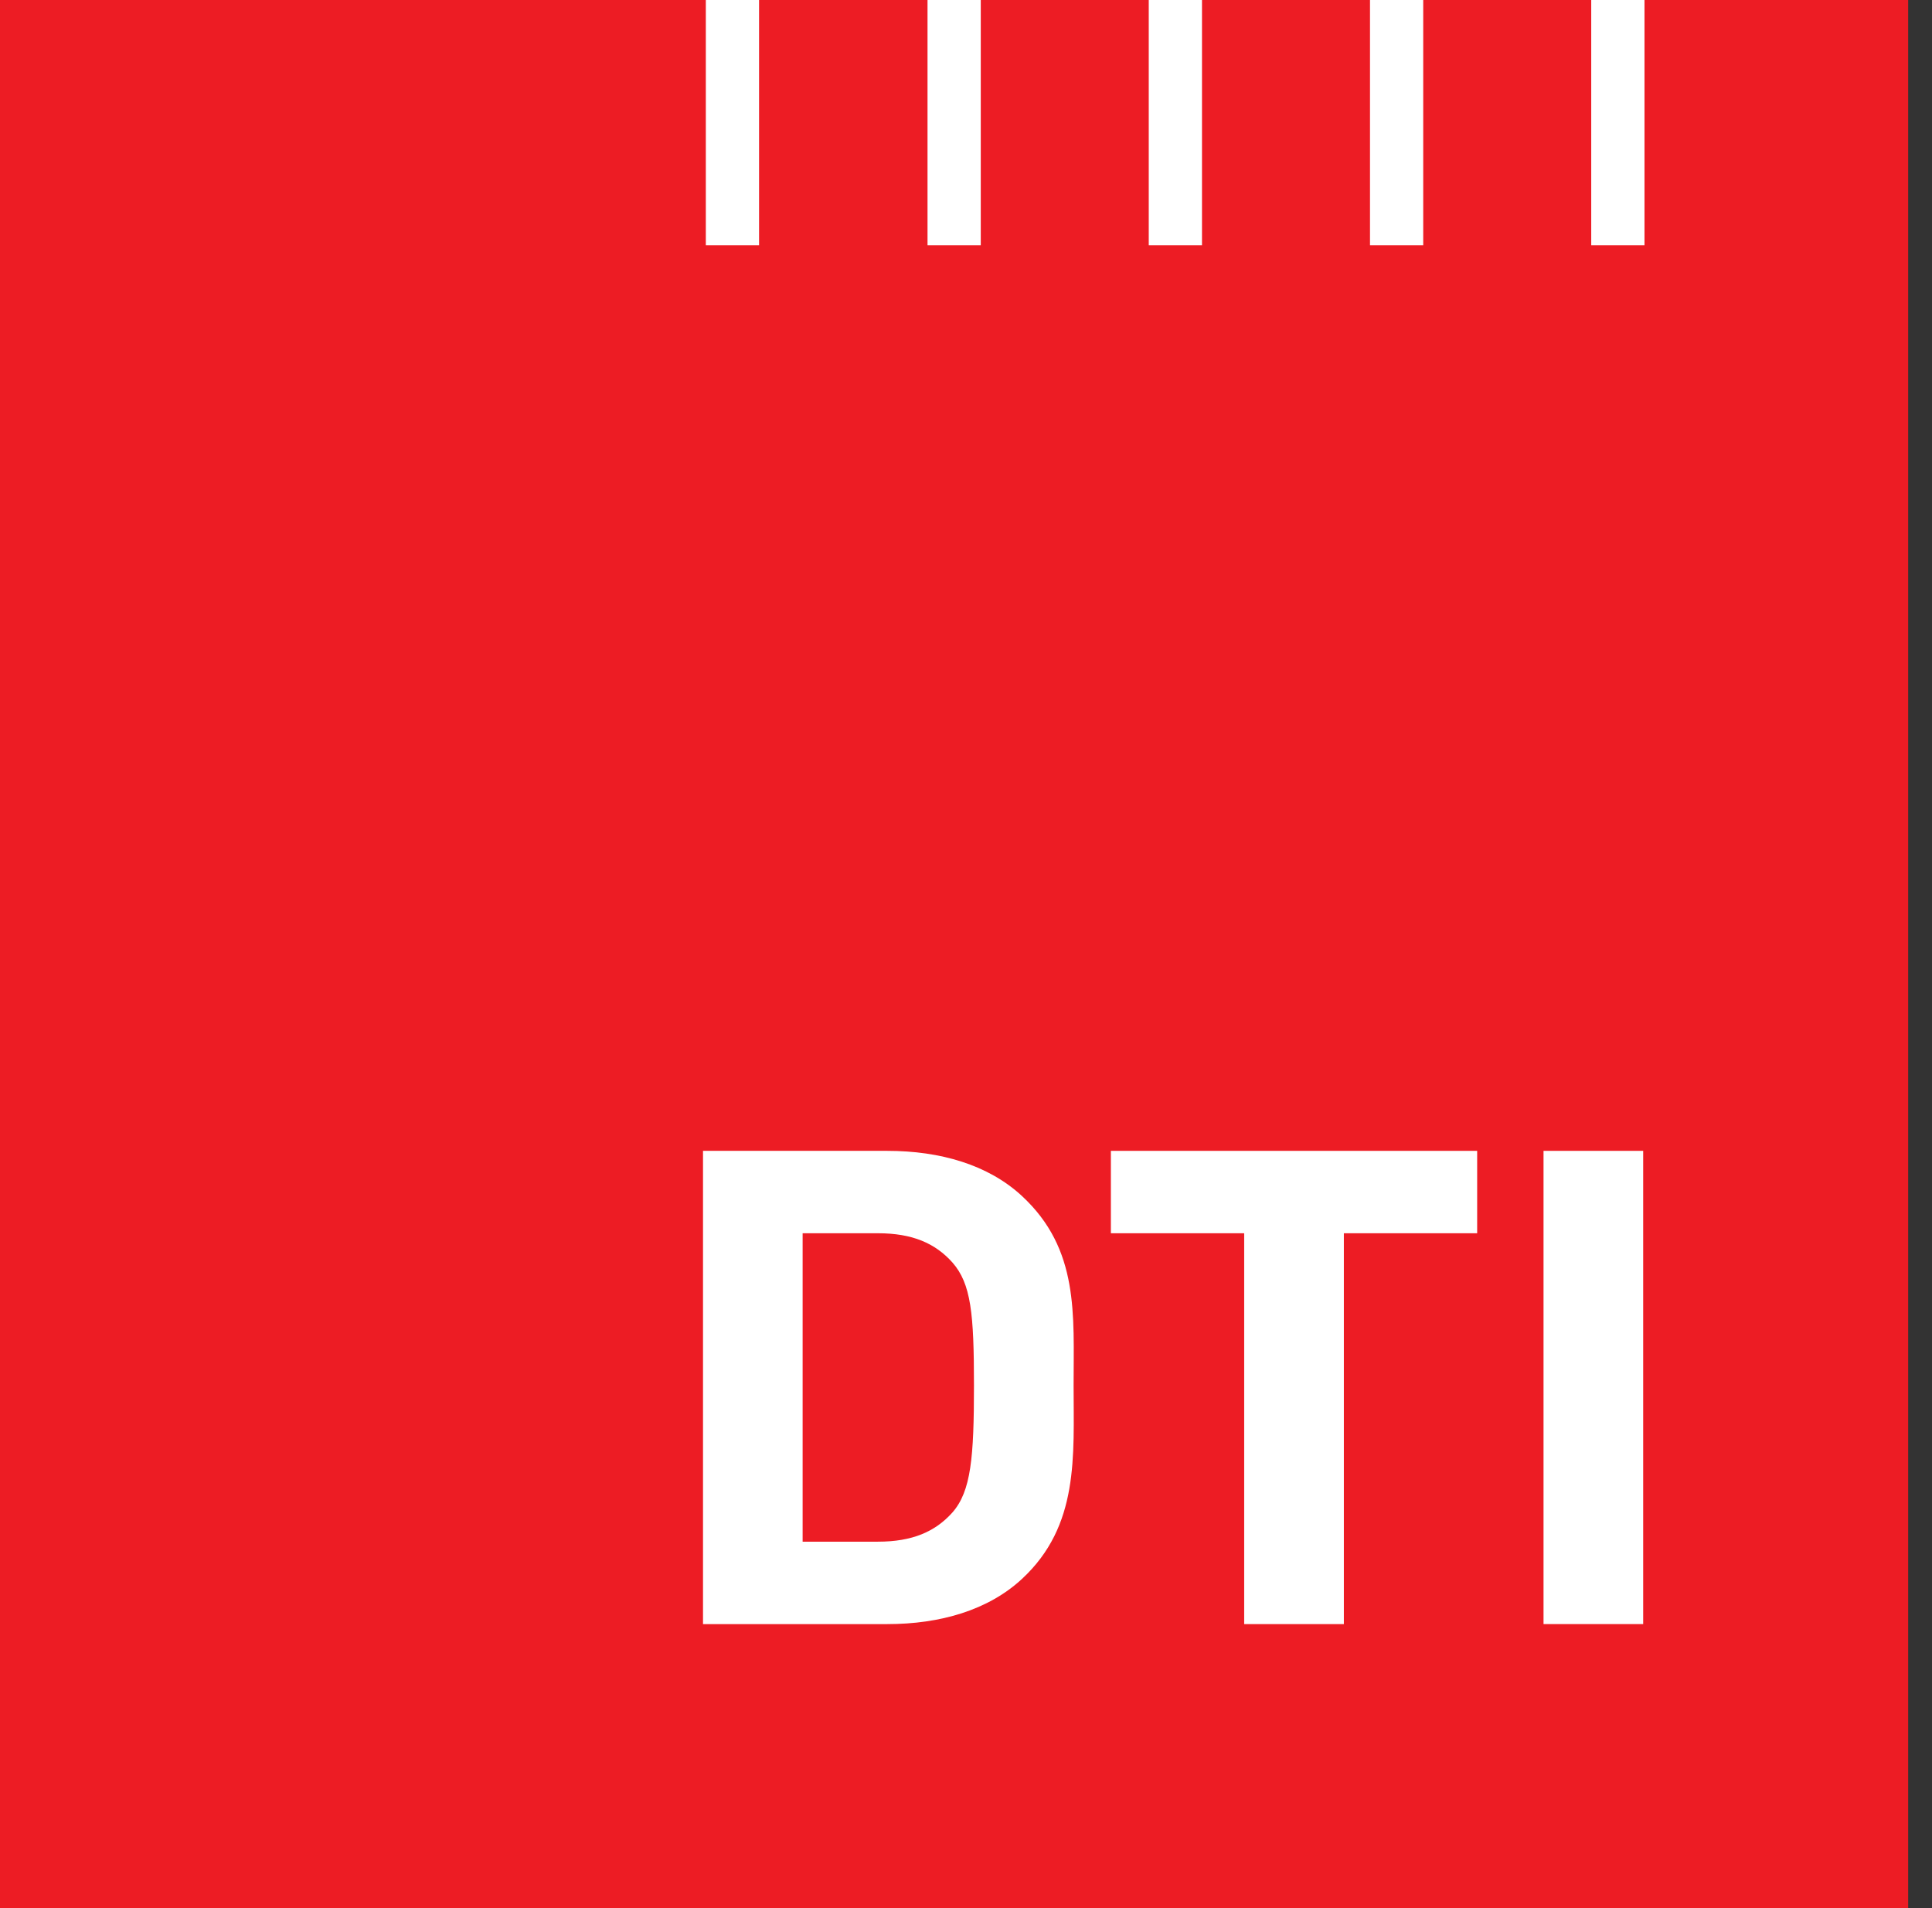
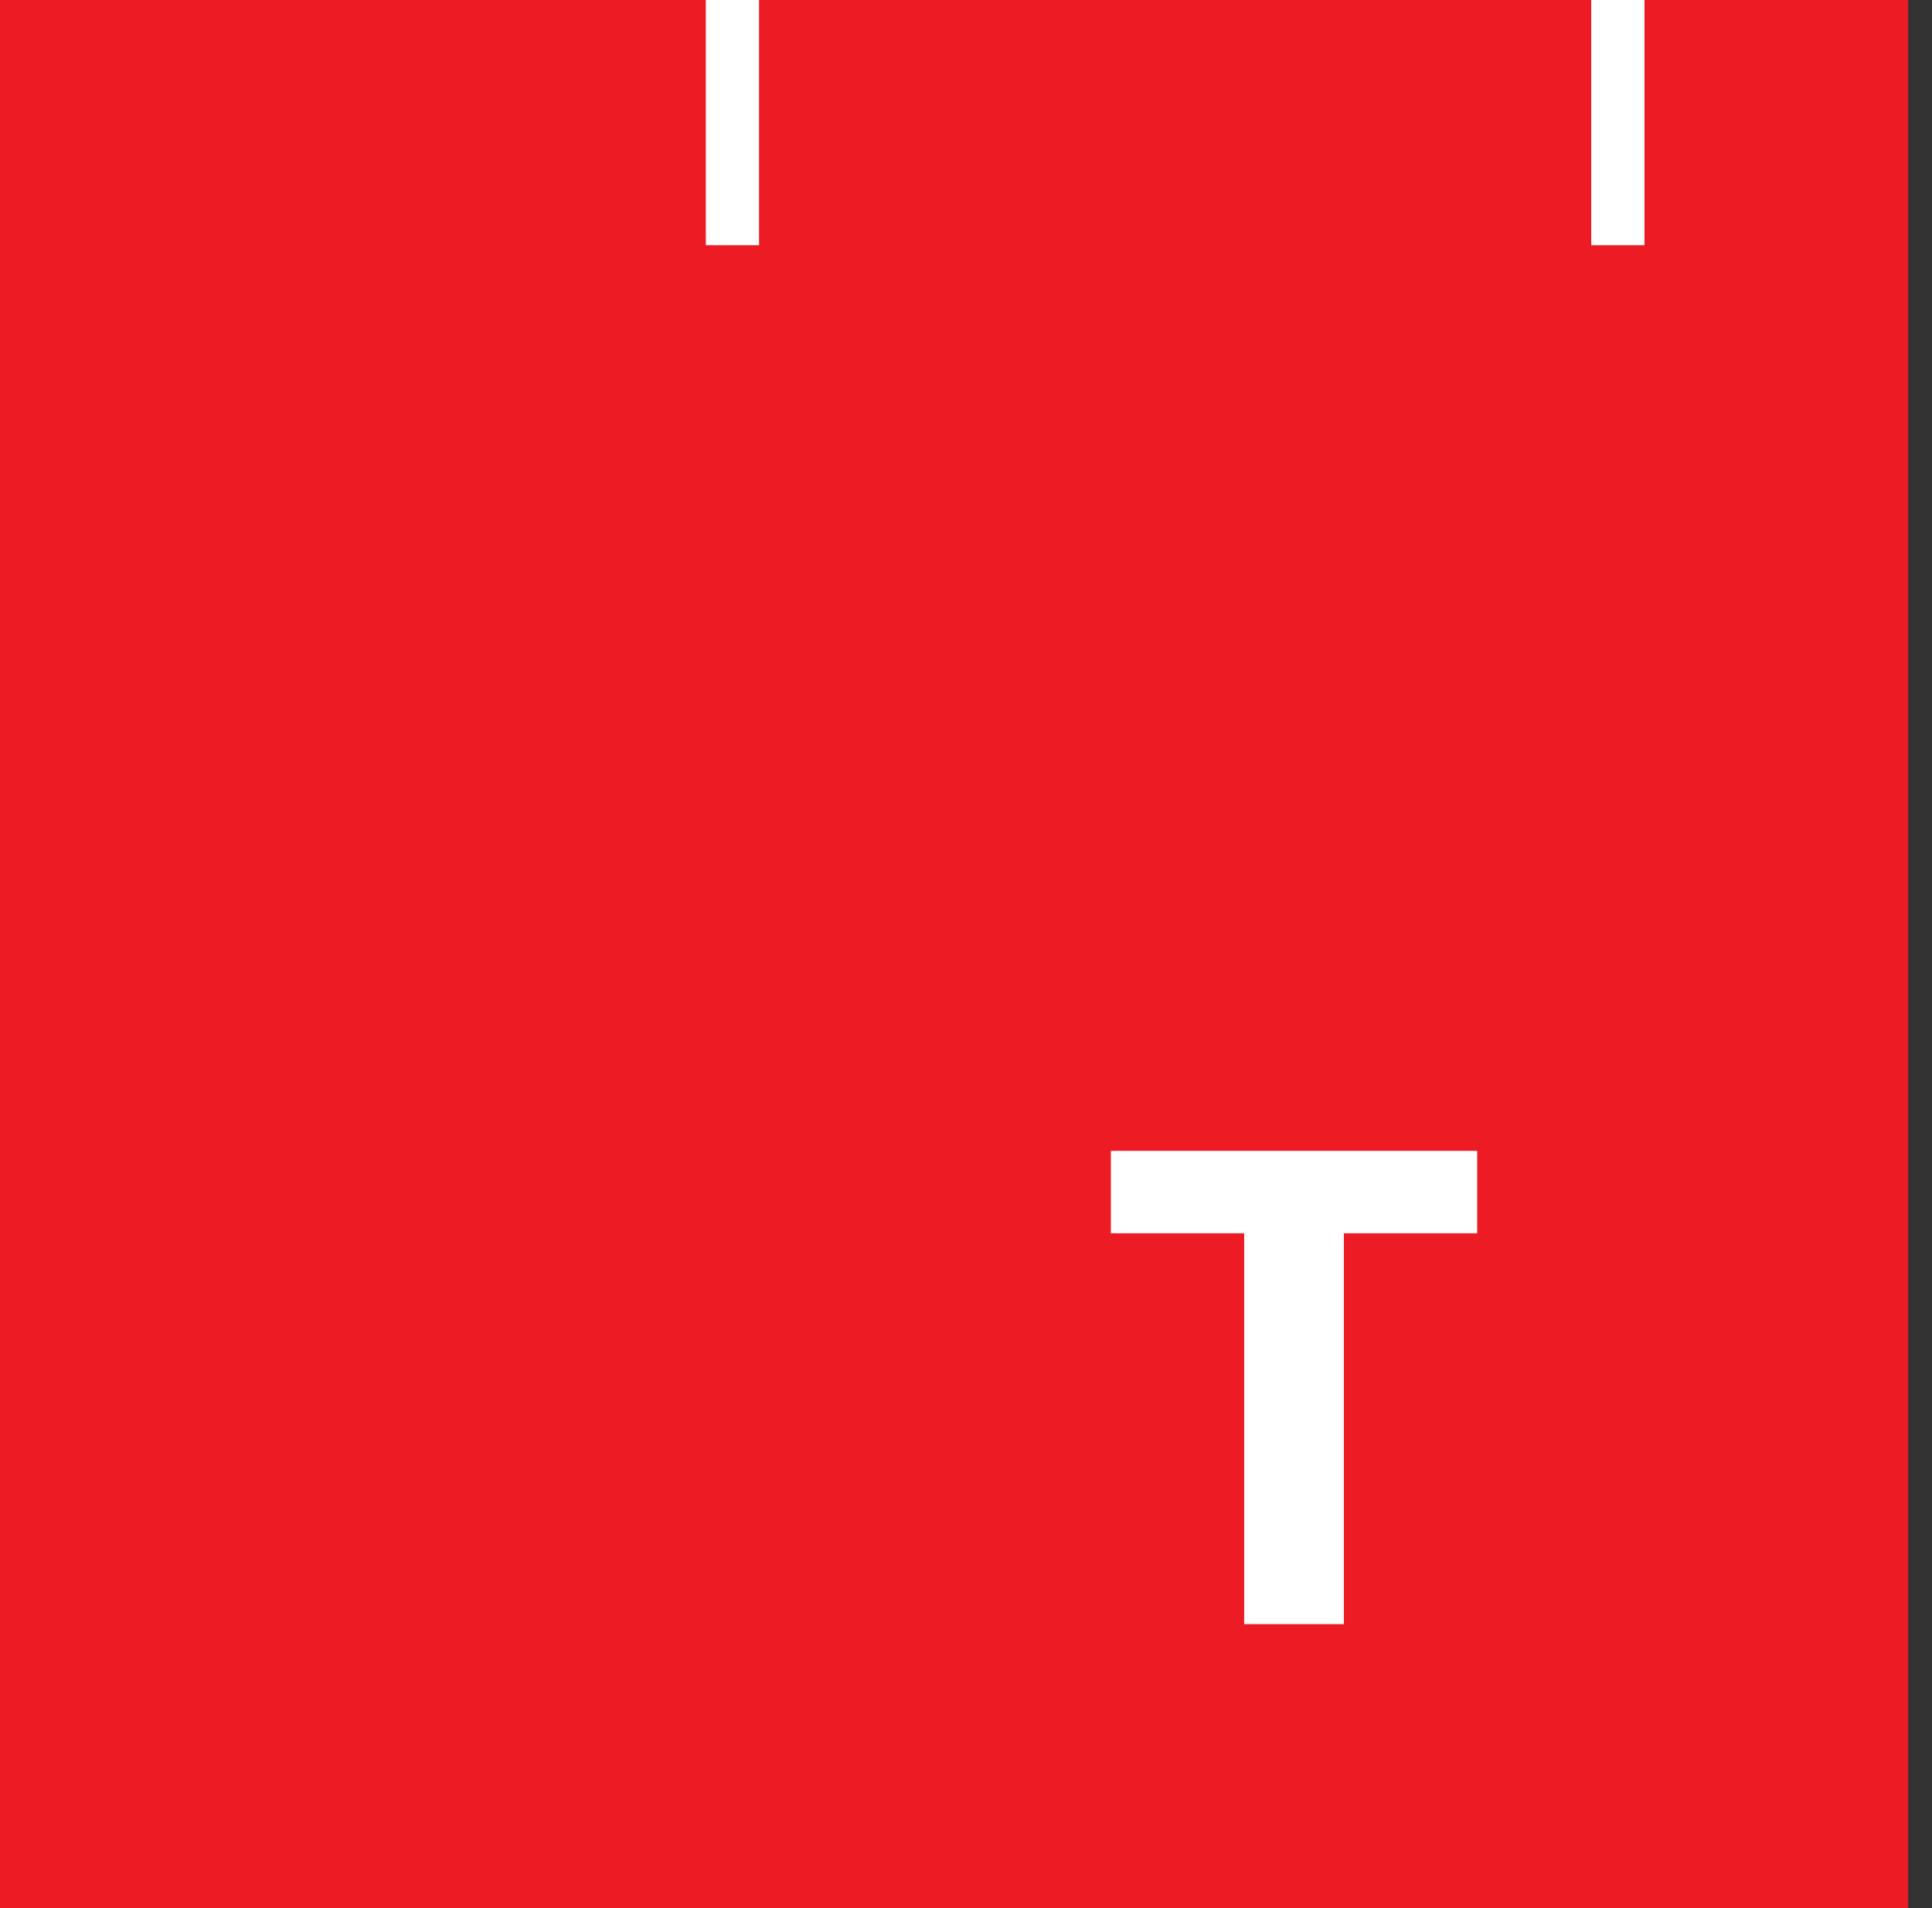
<svg xmlns="http://www.w3.org/2000/svg" width="81" height="80" viewBox="0 0 81 80" fill="none">
  <rect x="0" y="0" width="81" height="80" fill="#333333" stroke="none" />
  <path d="M0 80H80.001V0H0" fill="#ED1C24" />
  <path d="M31.824 0H29.592V10.281H31.824V0Z" fill="white" />
-   <path d="M41.119 0H38.887V10.281H41.119V0Z" fill="white" />
-   <path d="M50.394 0H48.162V10.281H50.394V0Z" fill="white" />
-   <path d="M59.669 0H57.438V10.281H59.669V0Z" fill="white" />
  <path d="M68.946 0H66.713V10.281H68.946V0Z" fill="white" />
-   <path d="M39.932 63.411C39.211 64.219 38.249 64.637 36.807 64.637H33.651V51.706H36.807C38.249 51.706 39.211 52.124 39.932 52.933C40.714 53.824 40.834 55.078 40.834 58.088C40.834 61.098 40.714 62.519 39.932 63.411ZM42.847 50.145C41.436 48.836 39.422 48.251 37.198 48.251H29.474V68.093H37.198C39.422 68.093 41.436 67.507 42.847 66.198C45.252 63.968 45.011 61.07 45.011 58.088C45.011 55.106 45.252 52.375 42.847 50.145Z" fill="white" />
-   <path d="M68.891 48.251H64.713V68.092H68.891V48.251Z" fill="white" />
  <path d="M46.574 51.706H52.163V68.093H56.342V51.706H61.931V48.251H46.574V51.706Z" fill="white" />
</svg>